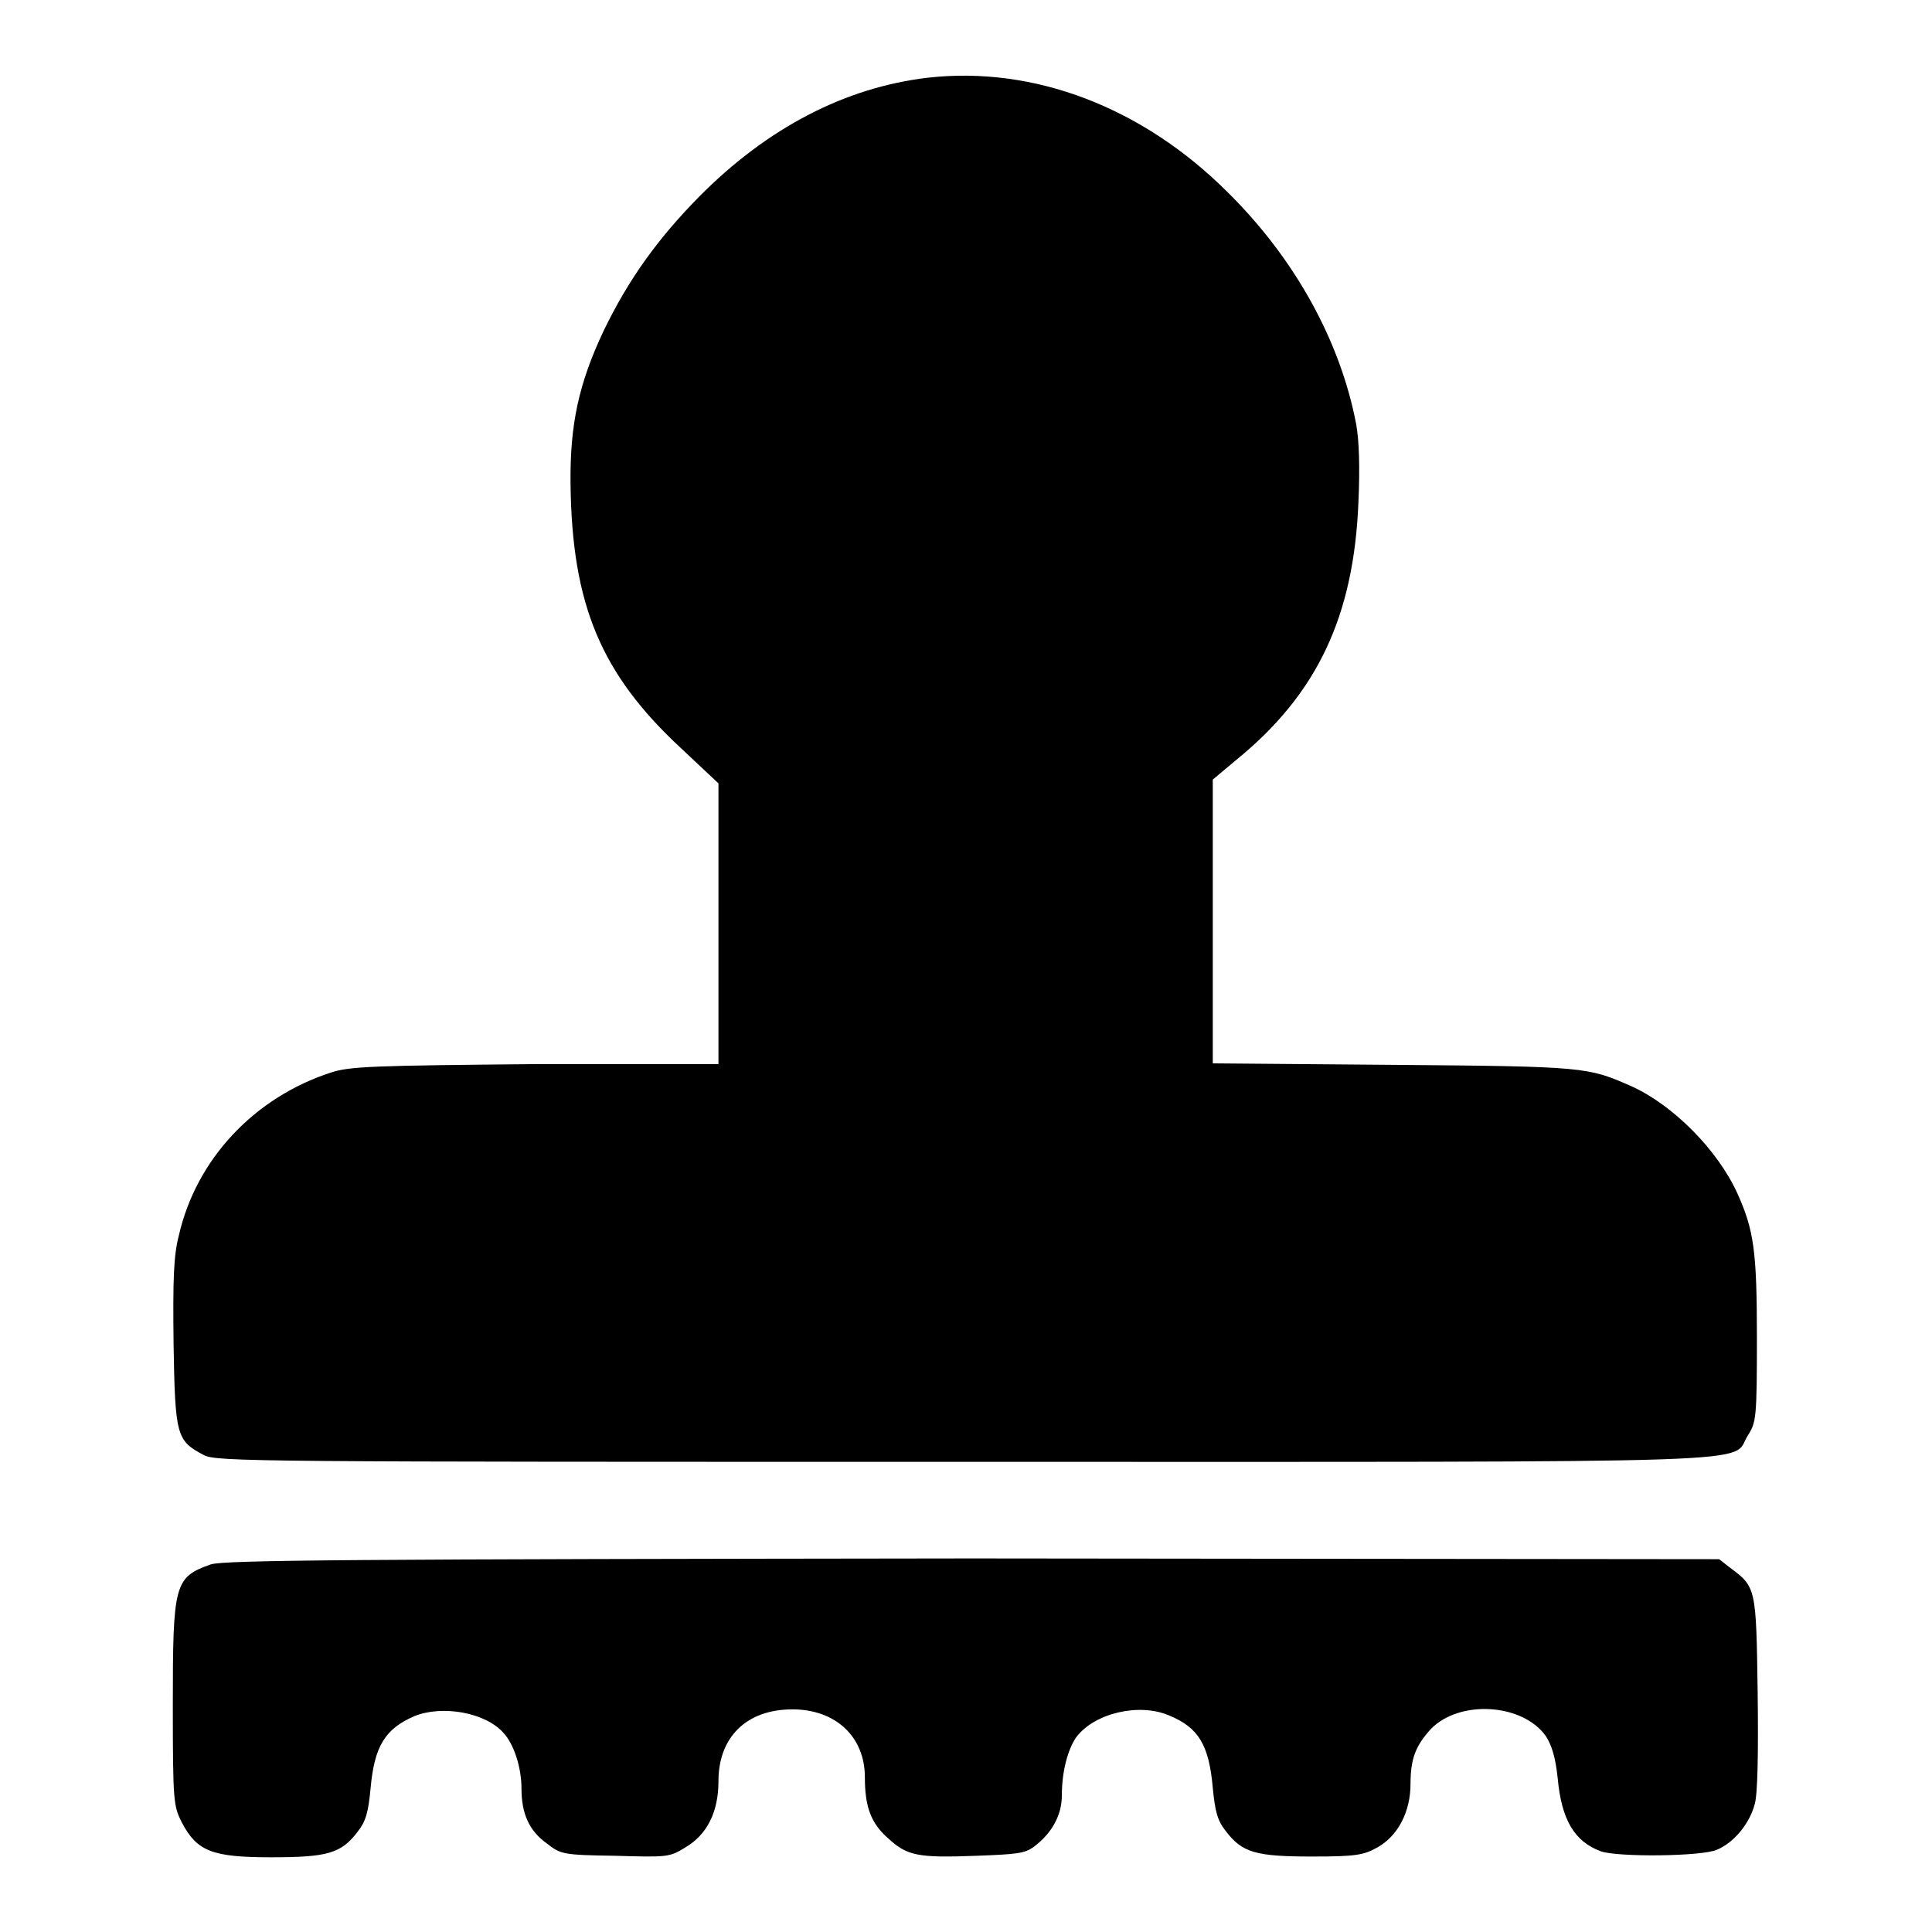
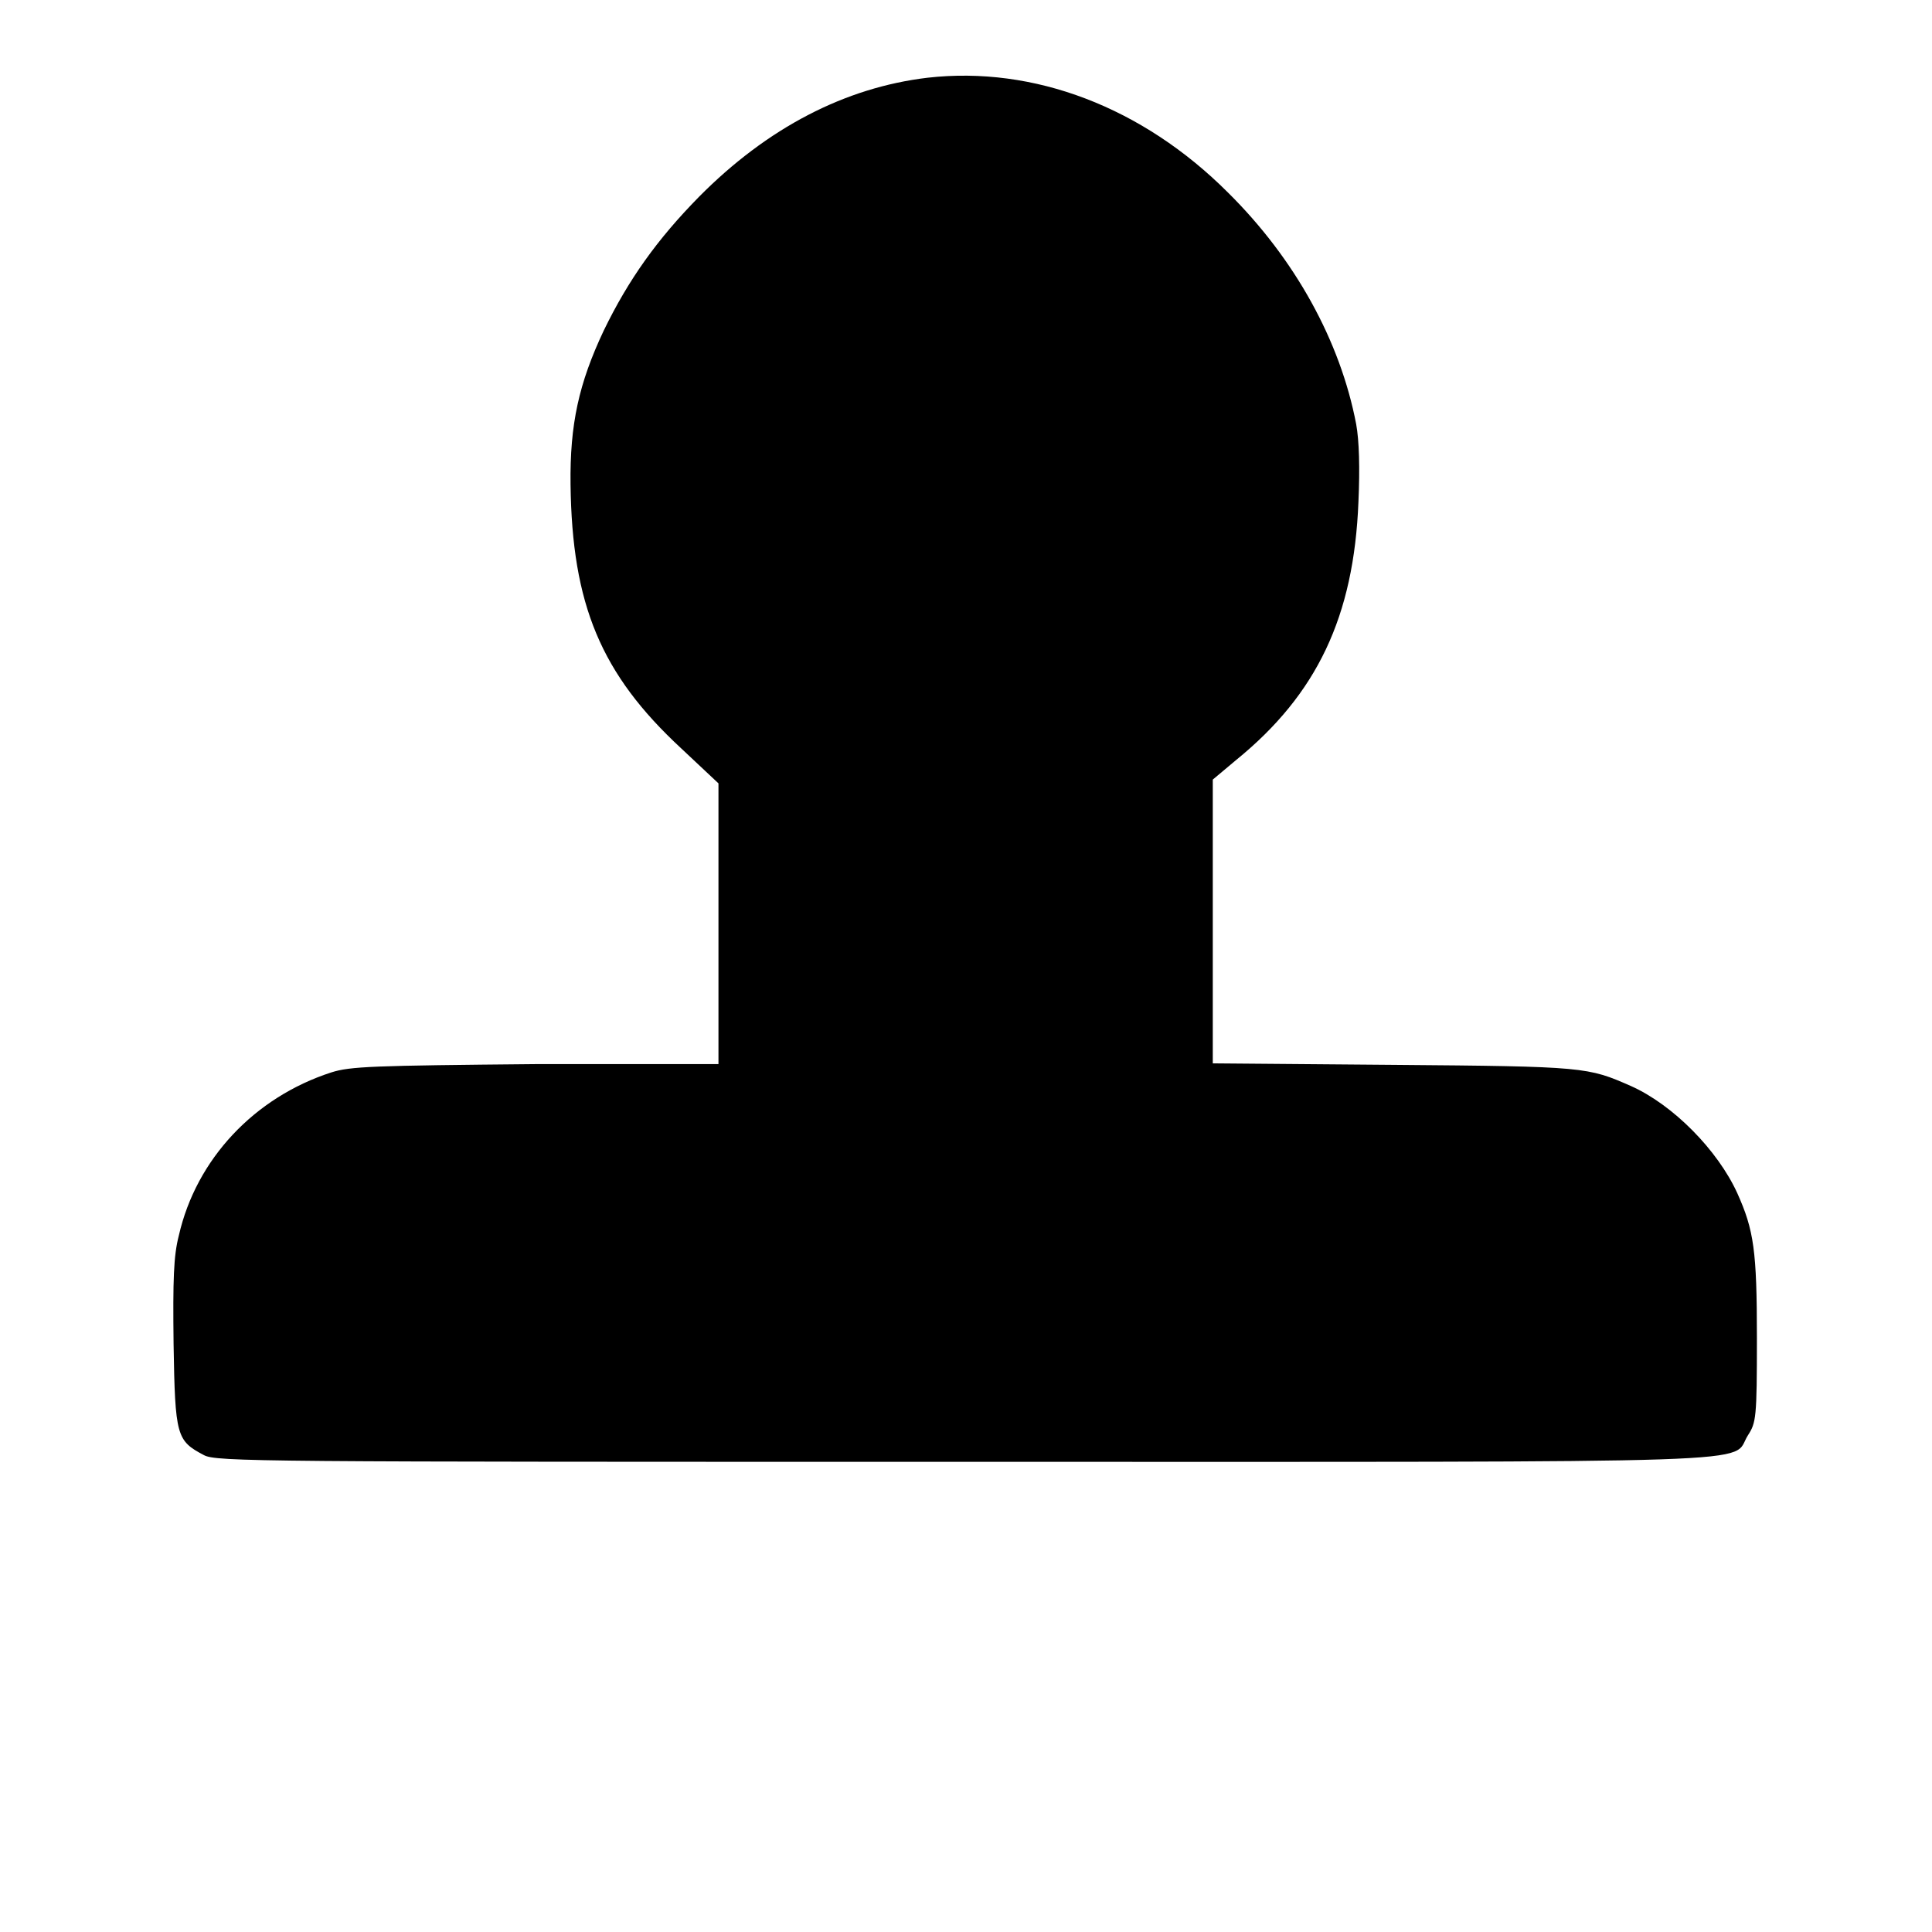
<svg xmlns="http://www.w3.org/2000/svg" version="1.1" x="0px" y="0px" viewBox="0 0 256 256" enable-background="new 0 0 256 256" xml:space="preserve">
  <g>
    <g>
      <g>
-         <path fill="#000000" d="M122.9,10.3c-10.9,1.3-21.2,6.6-30.3,15.8c-5.5,5.6-9.3,10.9-12.6,17.7c-3.3,7-4.5,12.4-4.4,20.4c0.2,15.9,4,25.1,14.7,35l4.9,4.6v18.6v18.6L71,141c-21.6,0.2-24.6,0.3-27.1,1.1c-10.2,3.3-17.9,11.5-20.2,21.6c-0.7,2.7-0.8,5.8-0.7,14.4c0.2,12.2,0.4,12.8,4,14.7c1.6,0.9,7.5,0.9,100.5,0.9c110.2,0,101.7,0.3,104.1-3.5c1.1-1.7,1.2-2.3,1.2-12.9c0-11.6-0.4-14.3-2.6-19.2c-2.6-5.7-8.5-11.7-14.1-14.2c-5.7-2.5-6-2.6-31.4-2.8l-24-0.2v-18.8v-18.8l3.1-2.6c10.7-8.7,15.6-19,16.2-34.2c0.2-4.5,0.1-8.1-0.3-10.3c-2.1-11-8.1-21.9-17-30.7C151.4,14.2,137,8.7,122.9,10.3z" />
-         <path fill="#000000" d="M27.9,207.3c-4.8,1.7-5,2.6-5,18.6c0,13,0.1,13.4,1.2,15.6c2,3.8,4,4.6,11.8,4.6c7.5,0,9.3-0.5,11.5-3.4c1.1-1.4,1.4-2.6,1.7-5.7c0.5-5.6,1.9-7.9,5.8-9.6c3.7-1.5,9.4-0.5,11.8,2.2c1.4,1.5,2.4,4.6,2.4,7.4c0,3.3,1,5.6,3.4,7.3c1.8,1.4,2.1,1.5,9,1.6c6.9,0.2,7.2,0.2,9.3-1.1c2.9-1.7,4.4-4.7,4.4-8.8c0-5.8,3.7-9.5,9.8-9.5c5.7,0,9.6,3.6,9.6,9c0,3.9,0.8,6.1,3.1,8.1c2.5,2.3,3.9,2.6,11.7,2.3c5.3-0.2,6.4-0.3,7.6-1.2c2.4-1.8,3.7-4.2,3.7-6.8c0-3.2,0.8-6.1,1.9-7.7c2.4-3.2,8.3-4.6,12.3-2.9c3.9,1.6,5.3,3.9,5.8,9.6c0.3,3.1,0.6,4.3,1.7,5.7c2.2,2.9,4,3.4,11.5,3.4c5.8,0,6.8-0.2,8.6-1.2c2.7-1.5,4.4-4.7,4.4-8.4c0-3.4,0.7-5.1,2.7-7.3c3.8-3.9,12.1-3.4,15.2,0.9c0.8,1.2,1.3,2.8,1.6,5.6c0.5,5.5,2.2,8.4,5.7,9.7c2.2,0.8,13.4,0.7,15.4-0.2c2.2-0.9,4.3-3.4,5-6c0.4-1.3,0.5-6.7,0.4-14.8c-0.2-14-0.2-14-3.7-16.6l-1.4-1.1l-99-0.1C47,206.6,29.6,206.7,27.9,207.3z" />
+         <path fill="#000000" d="M122.9,10.3c-10.9,1.3-21.2,6.6-30.3,15.8c-5.5,5.6-9.3,10.9-12.6,17.7c-3.3,7-4.5,12.4-4.4,20.4c0.2,15.9,4,25.1,14.7,35l4.9,4.6v18.6v18.6L71,141c-21.6,0.2-24.6,0.3-27.1,1.1c-10.2,3.3-17.9,11.5-20.2,21.6c-0.7,2.7-0.8,5.8-0.7,14.4c0.2,12.2,0.4,12.8,4,14.7c1.6,0.9,7.5,0.9,100.5,0.9c110.2,0,101.7,0.3,104.1-3.5c1.1-1.7,1.2-2.3,1.2-12.9c0-11.6-0.4-14.3-2.6-19.2c-2.6-5.7-8.5-11.7-14.1-14.2c-5.7-2.5-6-2.6-31.4-2.8l-24-0.2v-18.8v-18.8l3.1-2.6c10.7-8.7,15.6-19,16.2-34.2c0.2-4.5,0.1-8.1-0.3-10.3c-2.1-11-8.1-21.9-17-30.7C151.4,14.2,137,8.7,122.9,10.3" />
      </g>
    </g>
  </g>
</svg>